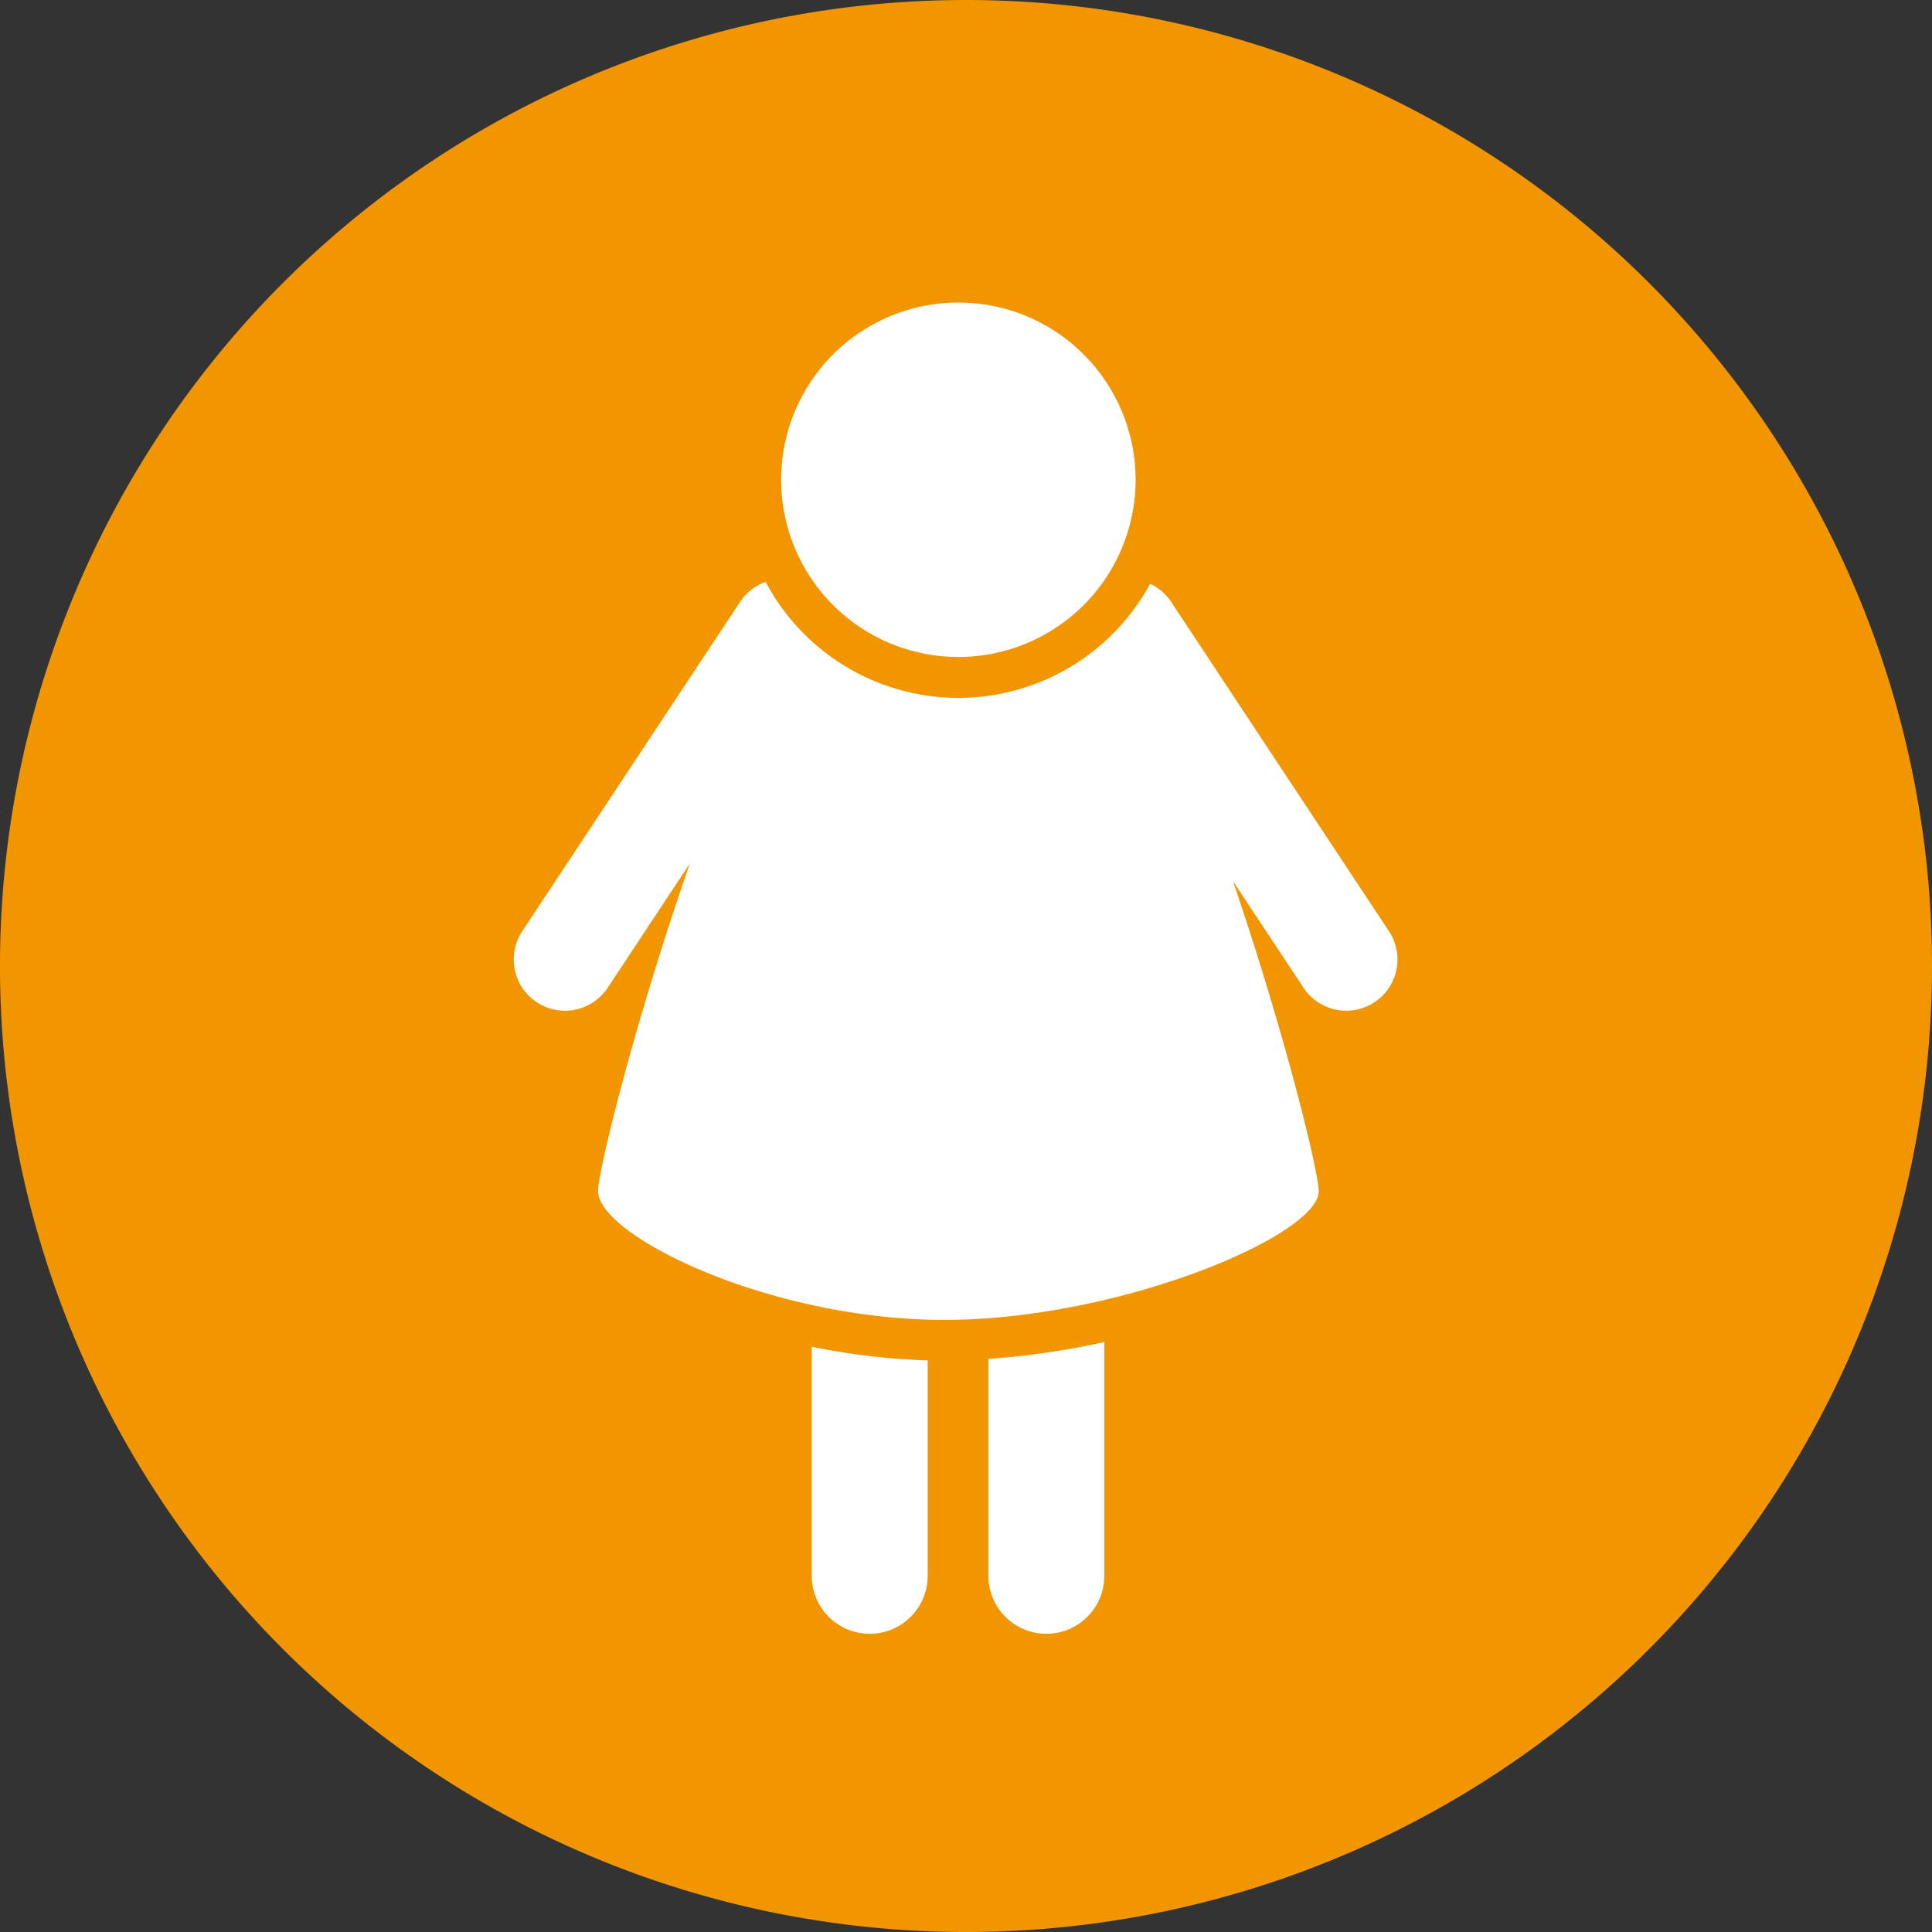
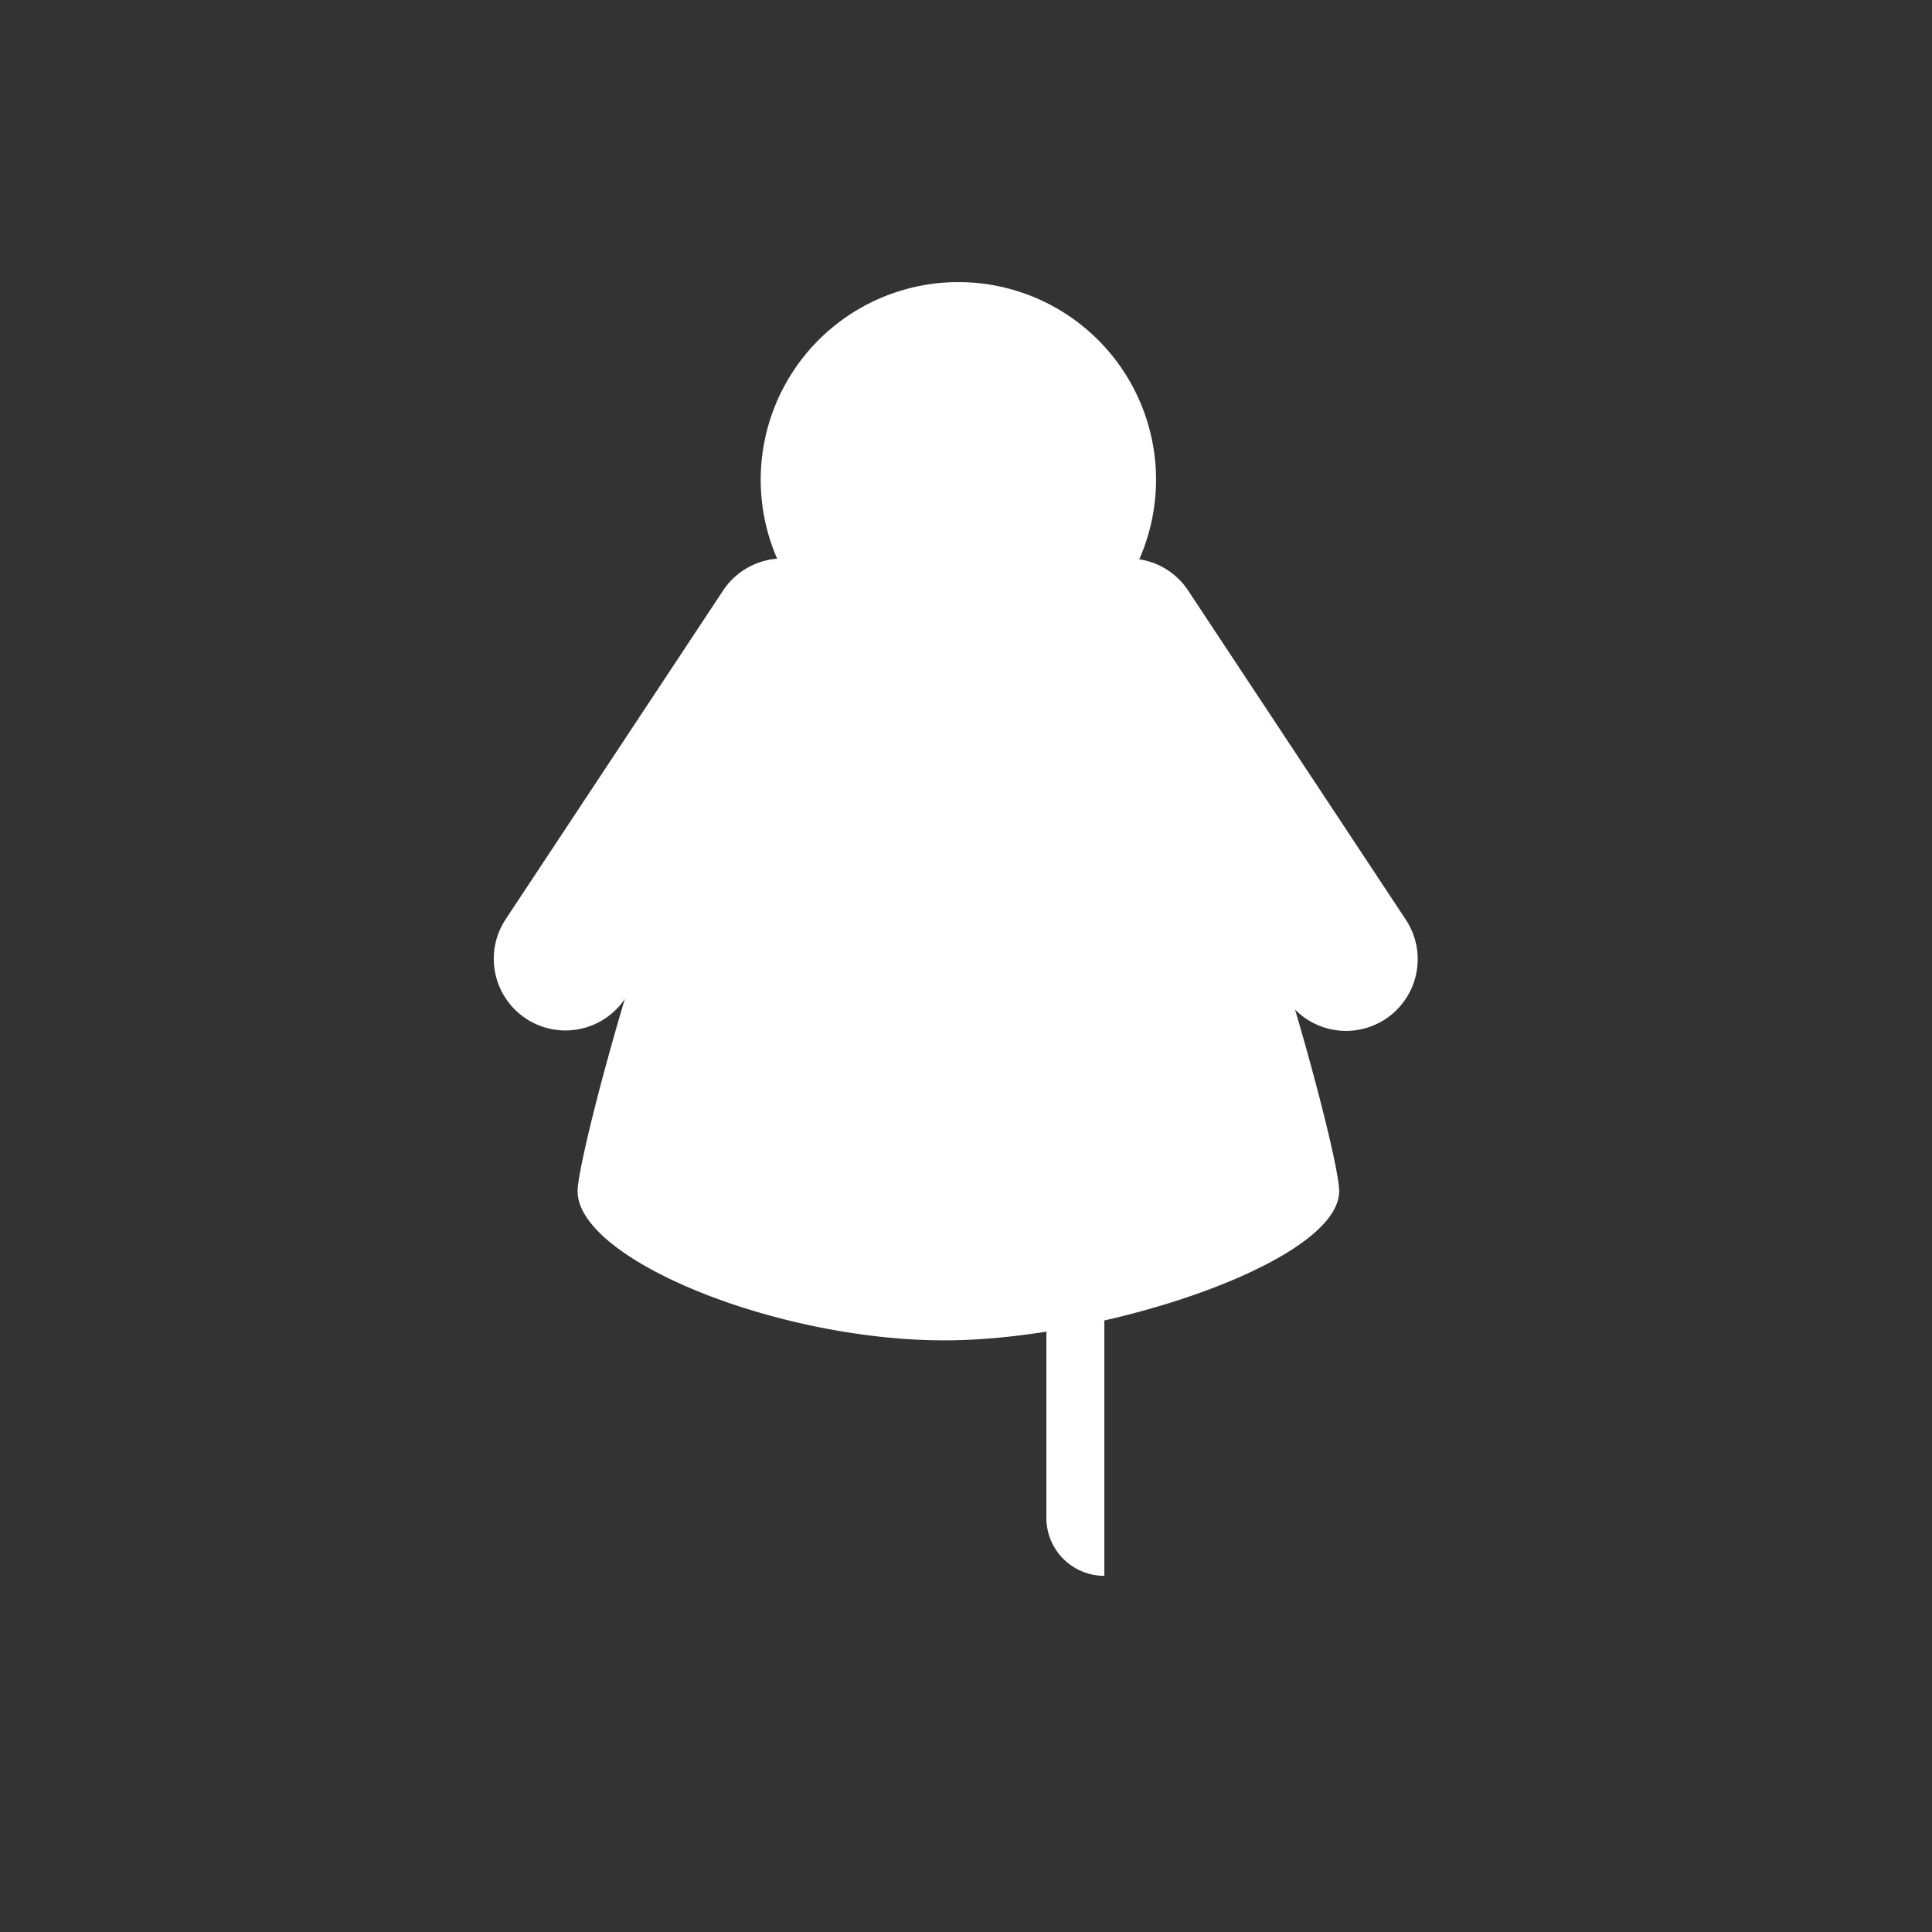
<svg xmlns="http://www.w3.org/2000/svg" viewBox="0 0 283.465 283.465">
  <rect x="0" y="0" width="283.465" height="283.465" fill="#333333" stroke="none" />
  <defs>
    <style>
      .a {
        fill: #f19500;
      }

      .b {
        fill: #fff;
      }
    </style>
  </defs>
  <g>
-     <path class="a" d="M283.466,141.734A141.734,141.734,0,1,1,141.732,0,141.732,141.732,0,0,1,283.466,141.734Z" />
    <g>
-       <path class="b" d="M136.111,231.209a8.504,8.504,0,0,1-8.504,8.504h0a8.503,8.503,0,0,1-8.504-8.504V158.044a8.502,8.502,0,0,1,8.504-8.504h0a8.504,8.504,0,0,1,8.504,8.504Z" />
-       <path class="b" d="M162.029,231.209a8.504,8.504,0,0,1-8.504,8.504h0a8.503,8.503,0,0,1-8.504-8.504V158.044A8.502,8.502,0,0,1,153.525,149.54h0a8.504,8.504,0,0,1,8.504,8.504Z" />
+       <path class="b" d="M162.029,231.209h0a8.503,8.503,0,0,1-8.504-8.504V158.044A8.502,8.502,0,0,1,153.525,149.54h0a8.504,8.504,0,0,1,8.504,8.504Z" />
      <g>
        <path class="b" d="M138.557,196.658c-24.644,0-53.813-11.87-53.813-21.898,0-2.388,2.661-13.81,6.931-28.196a10.516,10.516,0,0,1-17.521-11.633L106.092,86.643A10.521,10.521,0,0,1,117.409,82.25c8.042-13.625,15.647-20.259,23.206-20.259,7.528,0,15.102,6.582,23.112,20.103a10.606,10.606,0,0,1,1.826-.157,10.492,10.492,0,0,1,8.771,4.705l31.938,48.29A10.517,10.517,0,0,1,197.502,151.252h-.001a10.499,10.499,0,0,1-7.485-3.122c3.925,13.382,6.47,24.186,6.47,26.63C196.485,185.123,161.956,196.658,138.557,196.658Z" />
-         <path class="a" d="M140.615,64.991c7.332,0,14.793,8.456,21.714,20.673a7.524,7.524,0,0,1,9.496,2.634l31.937,48.289a7.516,7.516,0,1,1-12.537,8.293L180.9,129.272c7.647,22.404,12.586,42.708,12.586,45.488,0,6.527-29.3,18.898-54.929,18.898-25.631,0-50.814-12.37-50.814-18.898,0-2.886,5.32-24.654,13.468-48.053l-12.02,18.173a7.516,7.516,0,1,1-12.537-8.293l31.939-48.289A7.517,7.517,0,0,1,118.712,85.999c6.972-12.396,14.503-21.008,21.903-21.008m0-6c-8.344,0-16.46,6.547-24.733,19.983q-.508-.039-1.02-.039a13.48,13.48,0,0,0-11.272,6.051L71.65,133.277A13.516,13.516,0,0,0,82.915,154.251a13.585,13.585,0,0,0,3.553-.471c-2.873,10.316-4.725,18.458-4.725,20.98,0,7.783,10.611,13.783,19.512,17.445a101.832,101.832,0,0,0,37.301,7.452,117.423,117.423,0,0,0,39.163-7.376c14.442-5.361,21.765-11.257,21.765-17.522,0-2.443-1.814-10.485-4.669-20.775a13.61,13.61,0,0,0,2.686.267,13.516,13.516,0,0,0,11.264-20.976l-31.936-48.286a13.487,13.487,0,0,0-11.275-6.052q-.115,0-.229.002c-8.266-13.413-16.372-19.947-24.71-19.947Z" />
      </g>
      <g>
        <path class="b" d="M140.615,99.394a29.002,29.002,0,1,1,29.002-29.002A29.036,29.036,0,0,1,140.615,99.394Z" />
-         <path class="a" d="M140.615,44.389a26.002,26.002,0,1,1-26.003,26.002,26.002,26.002,0,0,1,26.003-26.002m0-6a32.002,32.002,0,1,0,32.003,32.002,32.039,32.039,0,0,0-32.003-32.002Z" />
      </g>
    </g>
  </g>
</svg>